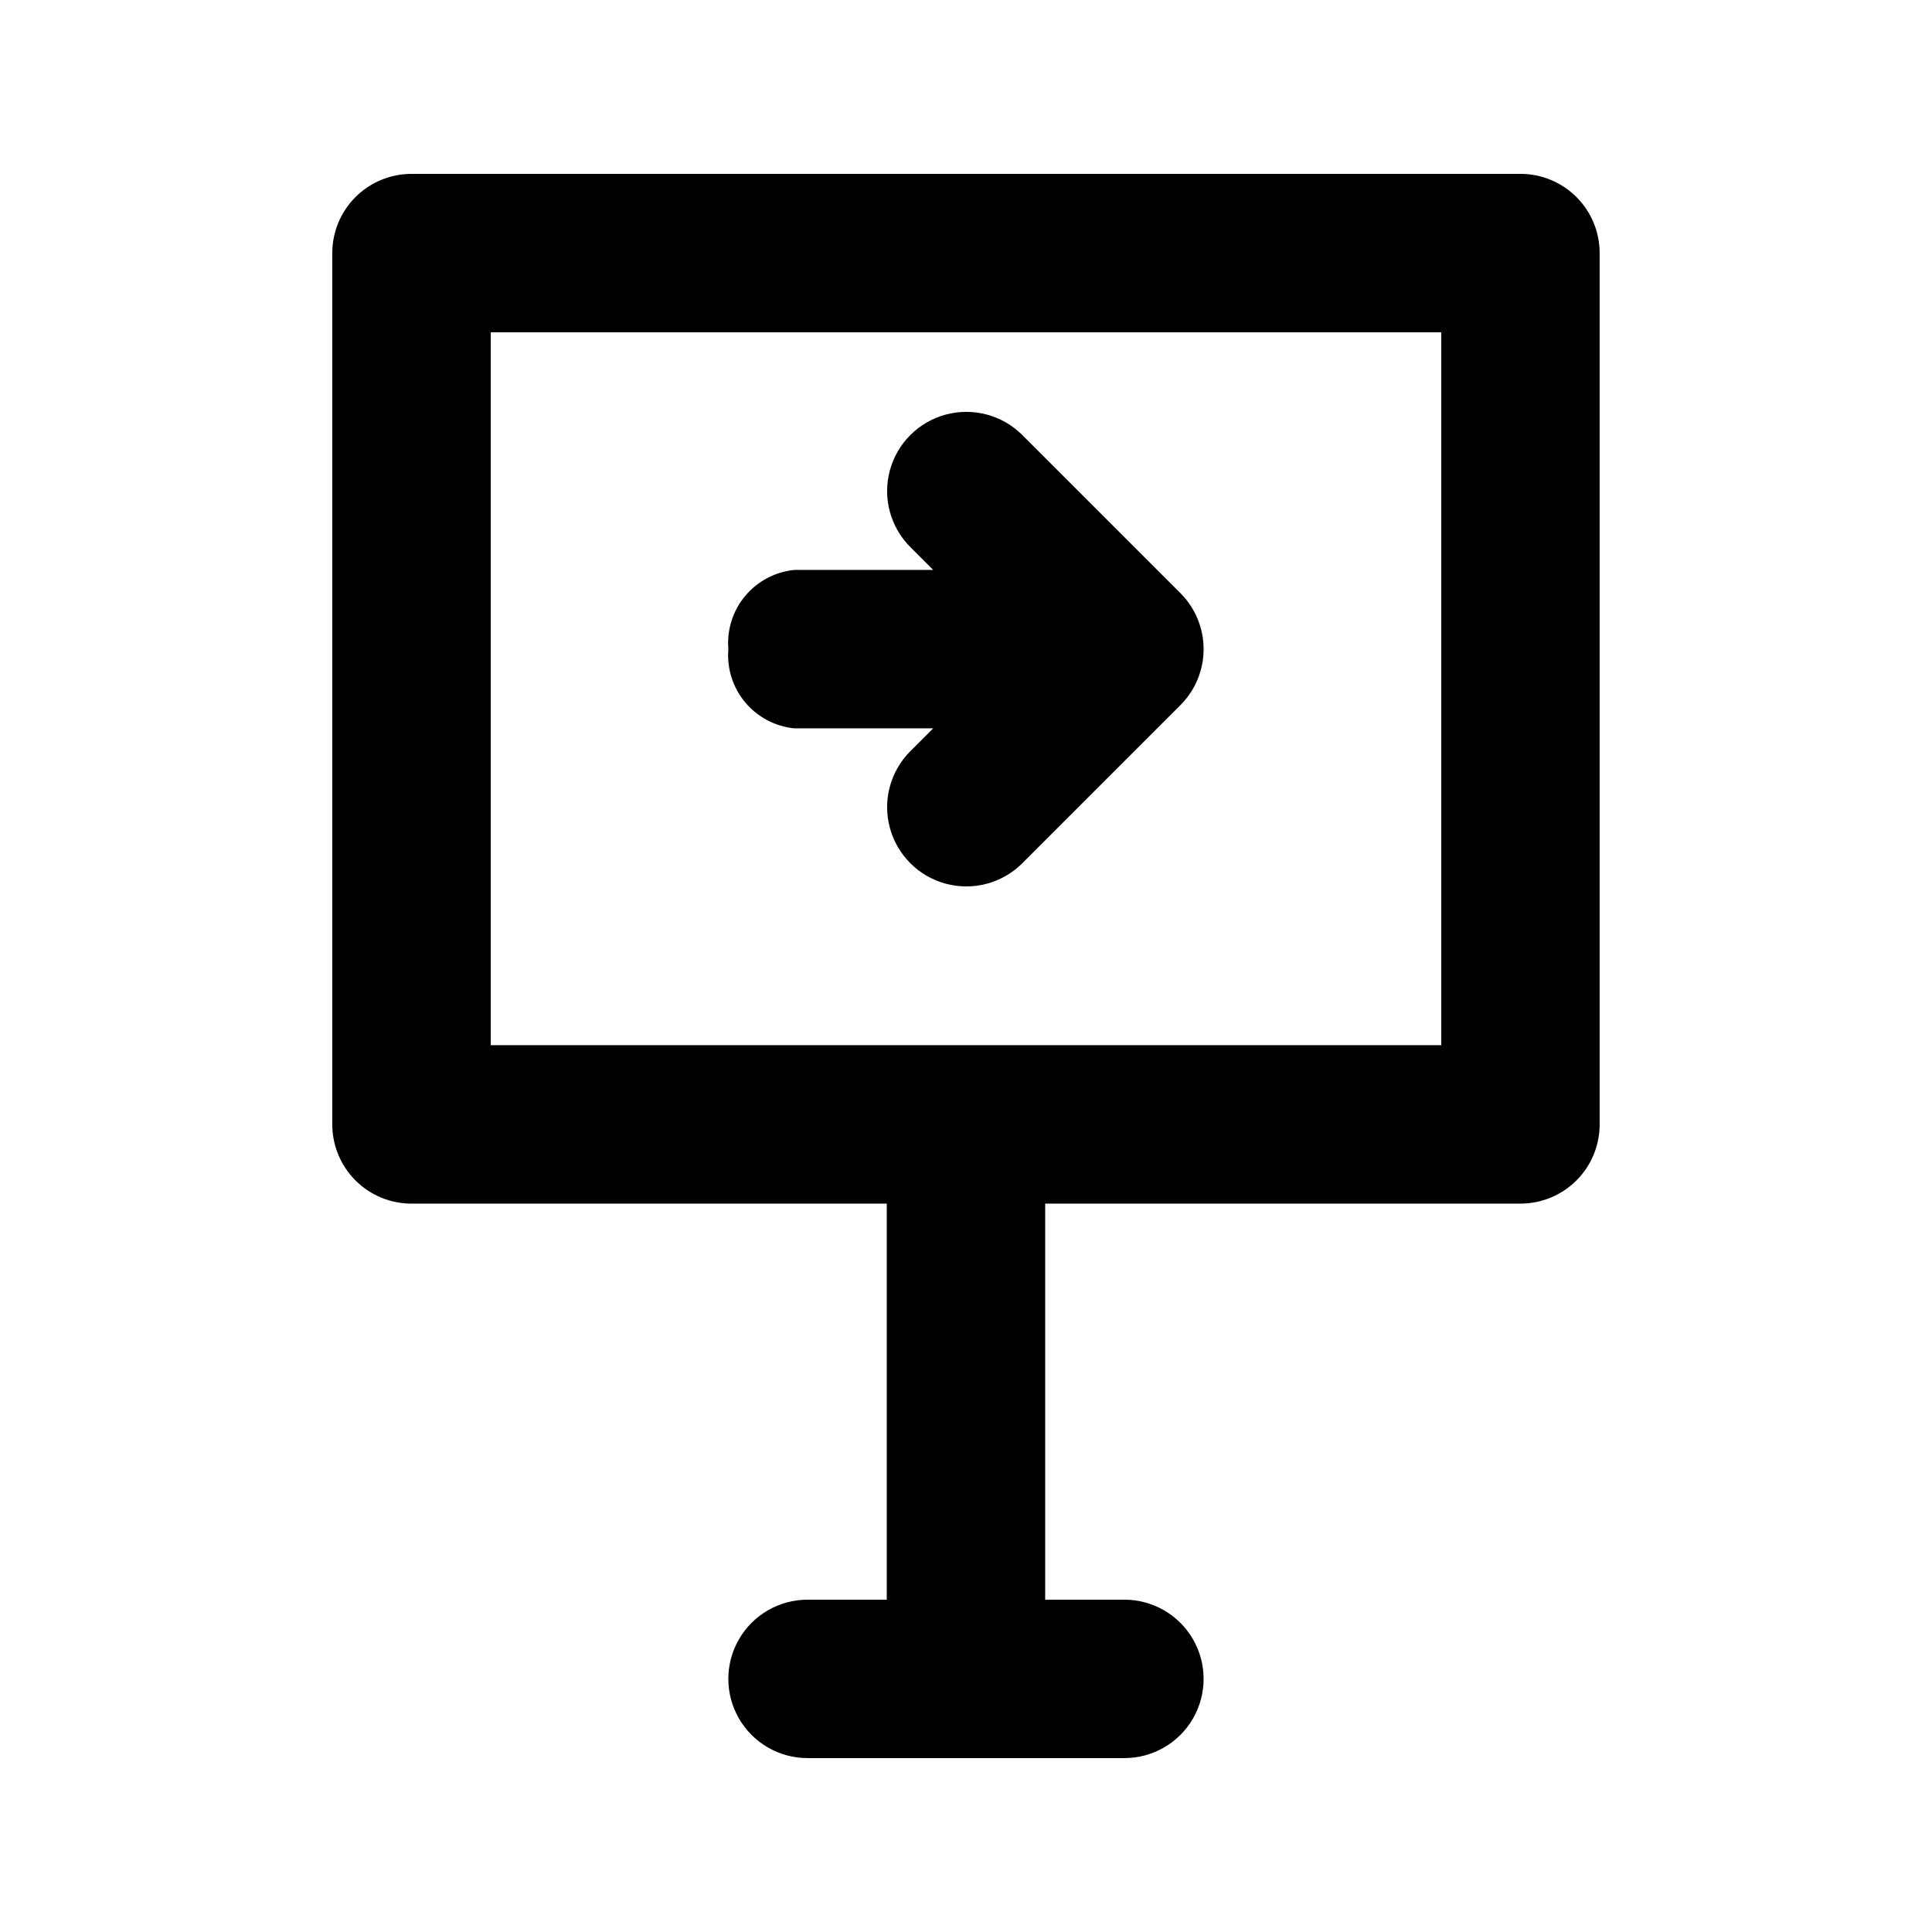
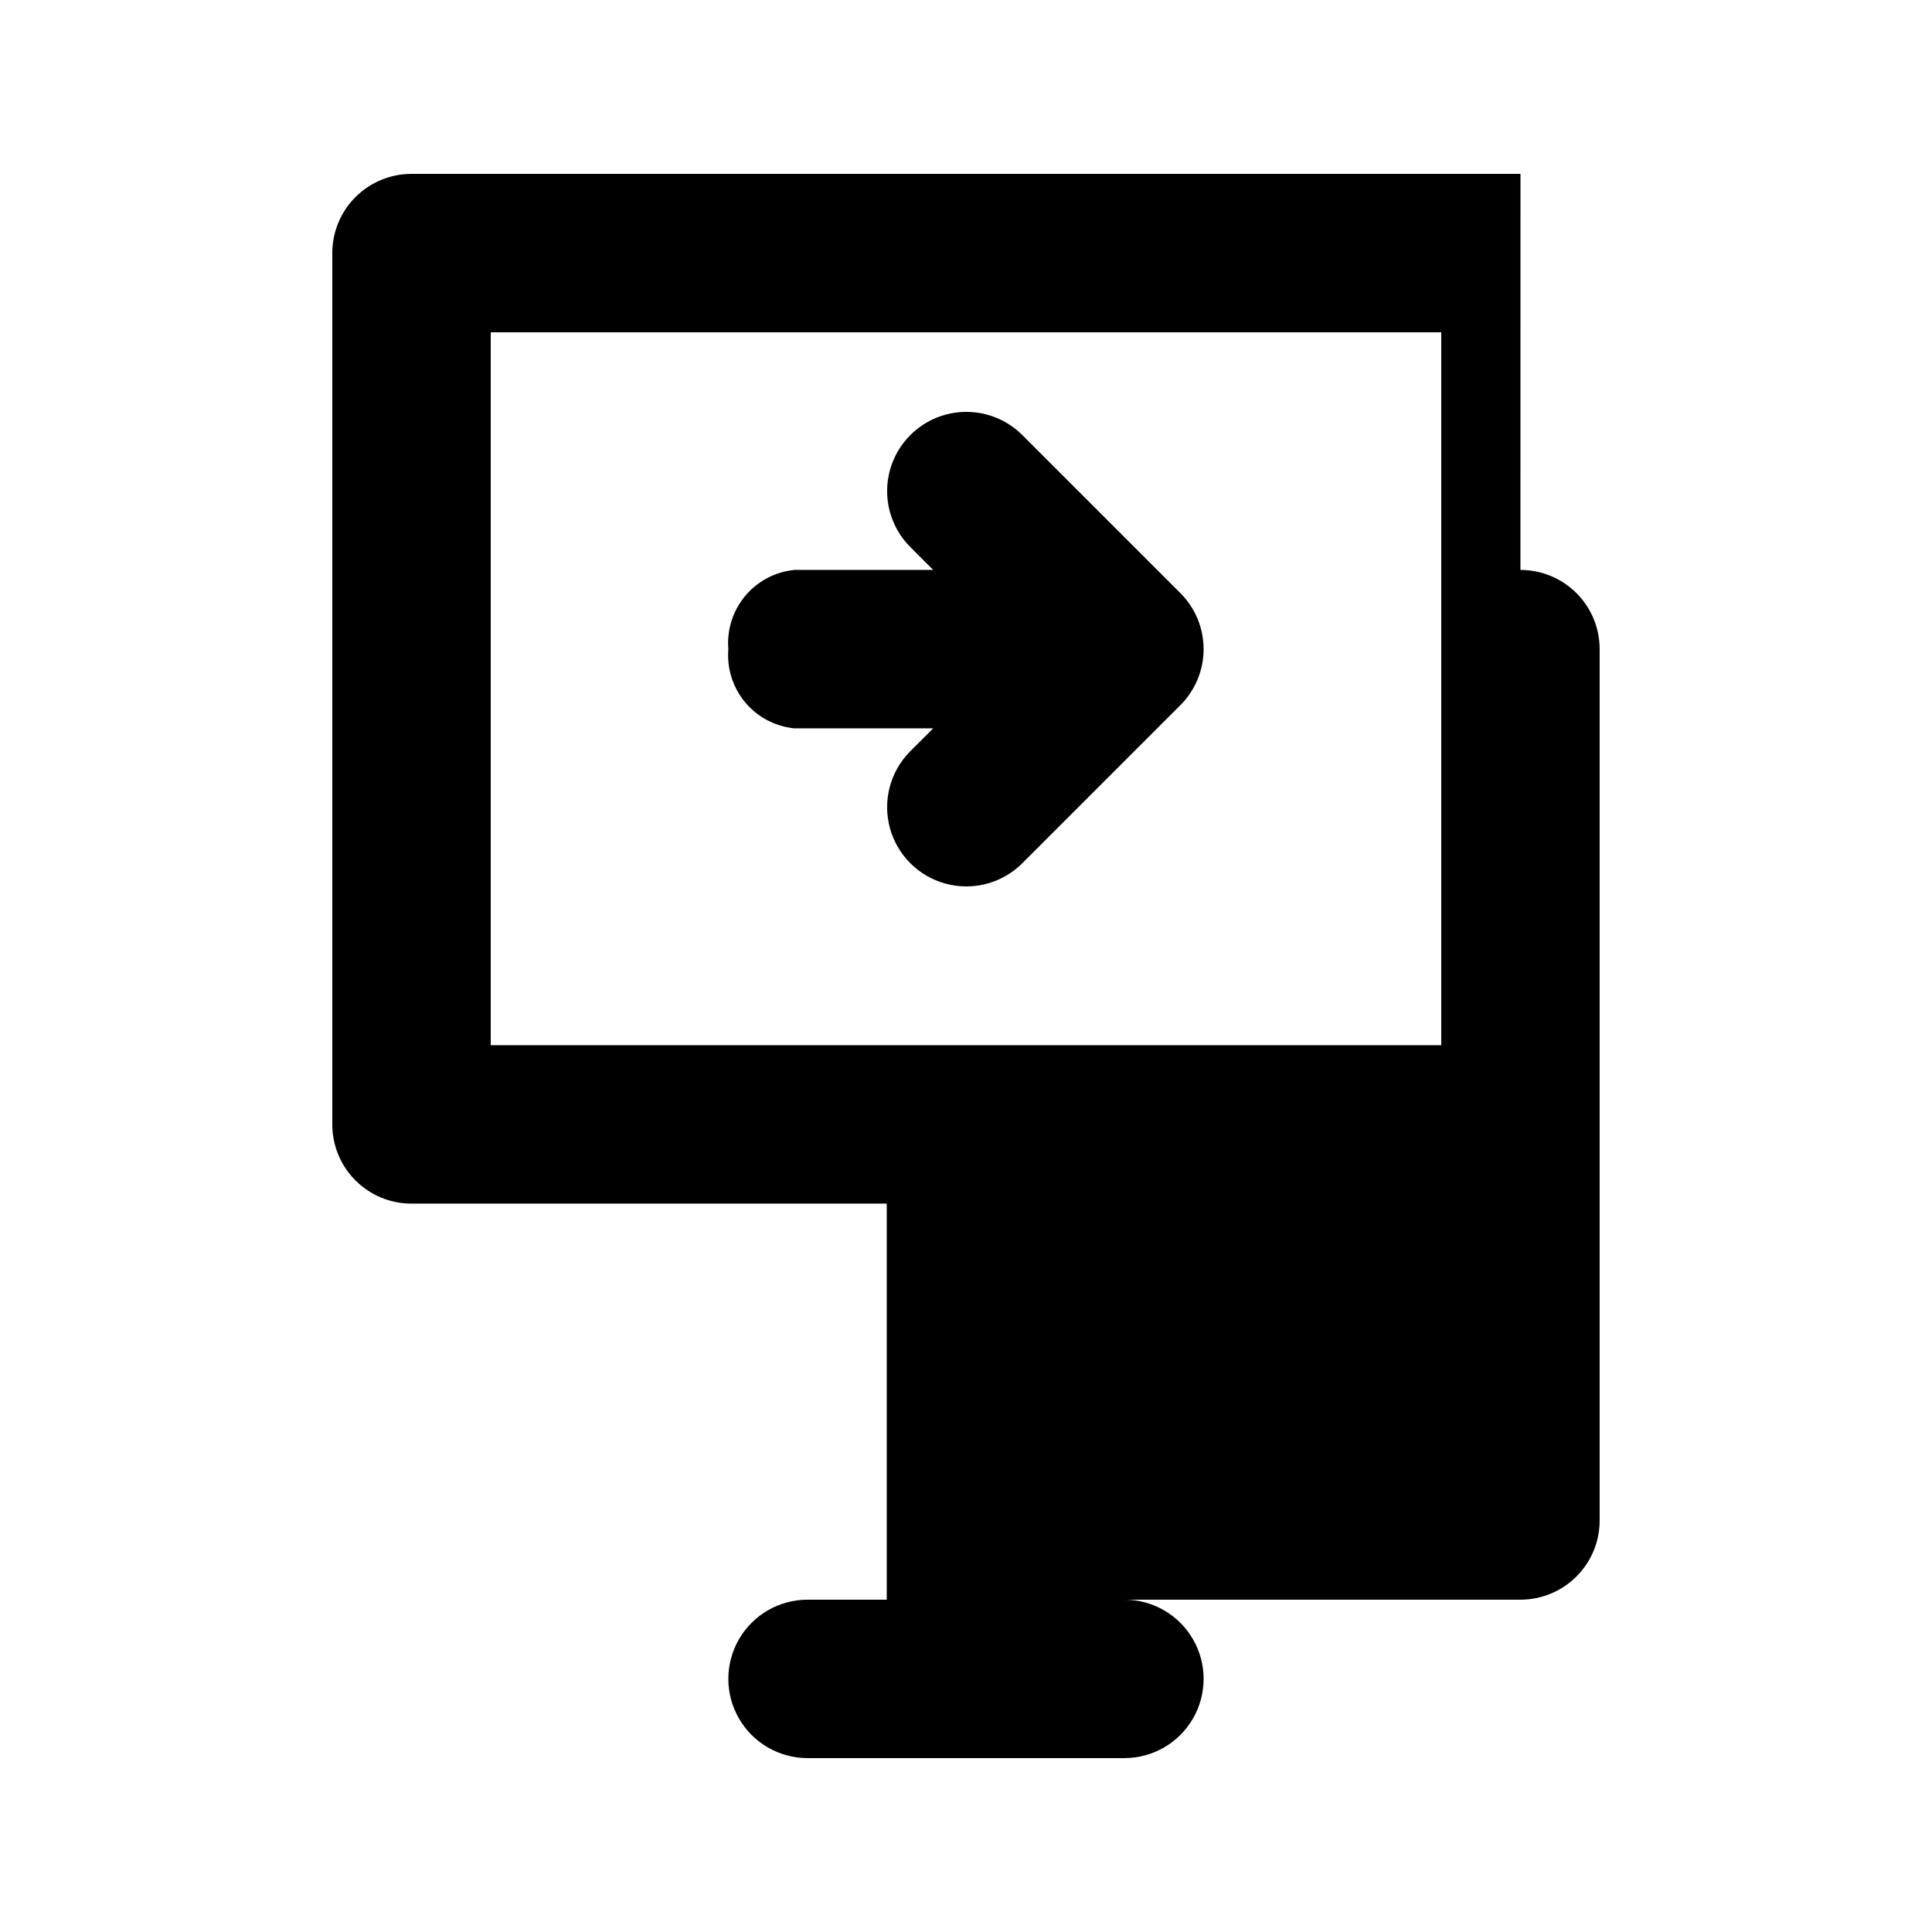
<svg xmlns="http://www.w3.org/2000/svg" fill="#000000" width="800px" height="800px" version="1.1" viewBox="144 144 512 512">
-   <path d="m546.94 190.08h-293.89c-5.57 0-10.91 2.211-14.848 6.148-3.934 3.934-6.144 9.277-6.144 14.844v230.91c0 5.566 2.211 10.906 6.144 14.844 3.938 3.938 9.277 6.148 14.848 6.148h125.95v104.96l-20.992-0.004c-7.5 0-14.43 4.004-18.18 10.496-3.75 6.496-3.75 14.5 0 20.992 3.75 6.496 10.68 10.496 18.18 10.496h83.969c7.496 0 14.43-4 18.18-10.496 3.75-6.492 3.75-14.496 0-20.992-3.75-6.492-10.684-10.496-18.18-10.496h-20.992v-104.96h125.95-0.004c5.57 0 10.91-2.211 14.848-6.148s6.148-9.277 6.144-14.844v-230.91c0.004-5.566-2.207-10.91-6.144-14.844-3.938-3.938-9.277-6.148-14.848-6.148zm-20.992 230.91h-251.9v-188.93h251.9zm-188.93-104.96c-0.422-5.094 1.176-10.152 4.445-14.078 3.273-3.93 7.961-6.41 13.047-6.914h36.793l-6.152-6.152c-5.246-5.312-7.277-13.016-5.328-20.223 1.949-7.207 7.578-12.84 14.789-14.789 7.207-1.945 14.91 0.082 20.223 5.328l41.984 41.984c3.938 3.938 6.148 9.277 6.148 14.844s-2.211 10.906-6.148 14.84l-41.984 41.984c-5.312 5.25-13.016 7.277-20.223 5.328-7.211-1.945-12.84-7.578-14.789-14.789-1.945-7.207 0.082-14.91 5.328-20.223l6.152-6.152-36.793 0.004c-5.086-0.504-9.773-2.988-13.047-6.914-3.269-3.93-4.867-8.984-4.445-14.078z" />
+   <path d="m546.94 190.08h-293.89c-5.57 0-10.91 2.211-14.848 6.148-3.934 3.934-6.144 9.277-6.144 14.844v230.91c0 5.566 2.211 10.906 6.144 14.844 3.938 3.938 9.277 6.148 14.848 6.148h125.95v104.96l-20.992-0.004c-7.5 0-14.43 4.004-18.18 10.496-3.75 6.496-3.75 14.5 0 20.992 3.75 6.496 10.68 10.496 18.18 10.496h83.969c7.496 0 14.43-4 18.18-10.496 3.75-6.492 3.75-14.496 0-20.992-3.75-6.492-10.684-10.496-18.18-10.496h-20.992h125.95-0.004c5.57 0 10.91-2.211 14.848-6.148s6.148-9.277 6.144-14.844v-230.91c0.004-5.566-2.207-10.91-6.144-14.844-3.938-3.938-9.277-6.148-14.848-6.148zm-20.992 230.91h-251.9v-188.93h251.9zm-188.93-104.96c-0.422-5.094 1.176-10.152 4.445-14.078 3.273-3.93 7.961-6.41 13.047-6.914h36.793l-6.152-6.152c-5.246-5.312-7.277-13.016-5.328-20.223 1.949-7.207 7.578-12.84 14.789-14.789 7.207-1.945 14.91 0.082 20.223 5.328l41.984 41.984c3.938 3.938 6.148 9.277 6.148 14.844s-2.211 10.906-6.148 14.84l-41.984 41.984c-5.312 5.25-13.016 7.277-20.223 5.328-7.211-1.945-12.84-7.578-14.789-14.789-1.945-7.207 0.082-14.91 5.328-20.223l6.152-6.152-36.793 0.004c-5.086-0.504-9.773-2.988-13.047-6.914-3.269-3.93-4.867-8.984-4.445-14.078z" />
</svg>